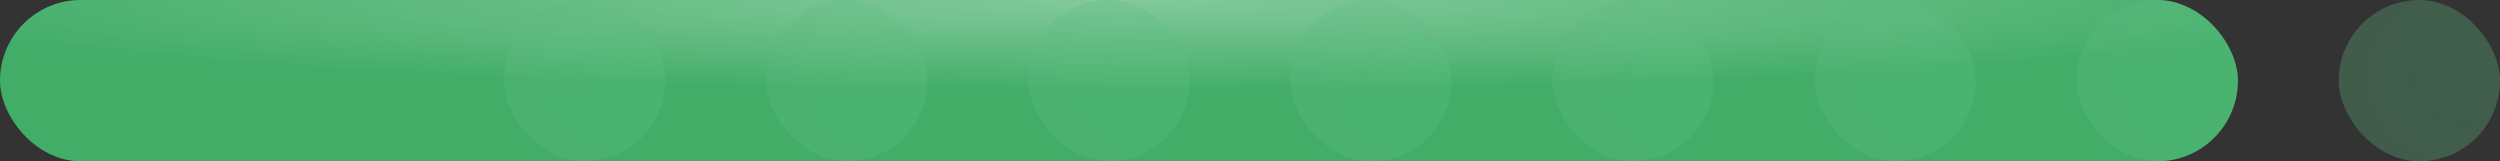
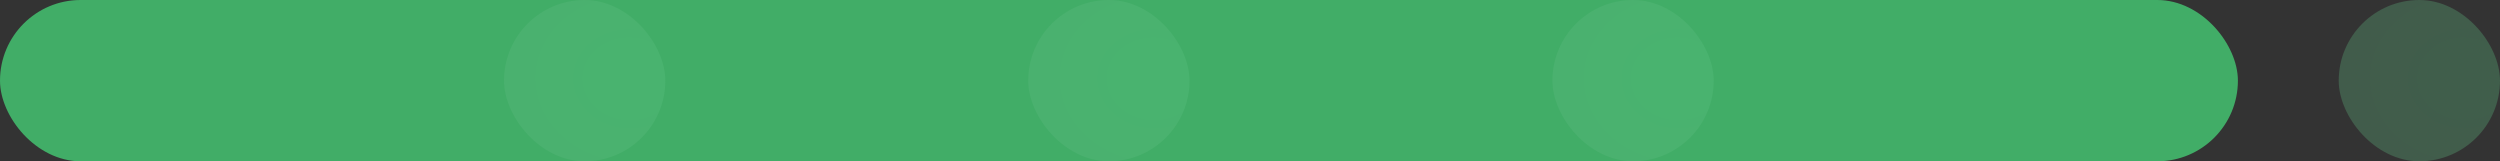
<svg xmlns="http://www.w3.org/2000/svg" width="124" height="8" viewBox="0 0 124 8" fill="none">
  <rect x="0" y="0" width="124" height="8" fill="#333333" stroke="none" />
  <rect width="111" height="8" rx="4" fill="#41AD67" />
-   <rect width="111" height="8" rx="4" fill="url(#paint0_radial_143_1359)" fill-opacity="0.35" />
  <rect opacity="0.3" x="77" width="8" height="8" rx="4" fill="url(#paint1_radial_143_1359)" />
-   <rect opacity="0.3" x="90" width="8" height="8" rx="4" fill="url(#paint2_radial_143_1359)" />
-   <rect opacity="0.3" x="103" width="8" height="8" rx="4" fill="url(#paint3_radial_143_1359)" />
  <rect opacity="0.3" x="116" width="8" height="8" rx="4" fill="url(#paint4_radial_143_1359)" />
  <rect opacity="0.3" x="25" width="8" height="8" rx="4" fill="url(#paint5_radial_143_1359)" />
-   <rect opacity="0.3" x="38" width="8" height="8" rx="4" fill="url(#paint6_radial_143_1359)" />
  <rect opacity="0.3" x="51" width="8" height="8" rx="4" fill="url(#paint7_radial_143_1359)" />
-   <rect opacity="0.3" x="64" width="8" height="8" rx="4" fill="url(#paint8_radial_143_1359)" />
  <defs>
    <radialGradient id="paint0_radial_143_1359" cx="0" cy="0" r="1" gradientUnits="userSpaceOnUse" gradientTransform="translate(55.691) rotate(90) scale(4.593 63.722)">
      <stop stop-color="white" />
      <stop offset="1" stop-color="white" stop-opacity="0" />
    </radialGradient>
    <radialGradient id="paint1_radial_143_1359" cx="0" cy="0" r="1" gradientUnits="userSpaceOnUse" gradientTransform="translate(83.224 3.911) rotate(92.347) scale(7.384 8.4)">
      <stop stop-color="#5DC381" />
      <stop offset="1" stop-color="#63B781" />
    </radialGradient>
    <radialGradient id="paint2_radial_143_1359" cx="0" cy="0" r="1" gradientUnits="userSpaceOnUse" gradientTransform="translate(96.224 3.911) rotate(92.347) scale(7.384 8.4)">
      <stop stop-color="#5DC381" />
      <stop offset="1" stop-color="#63B781" />
    </radialGradient>
    <radialGradient id="paint3_radial_143_1359" cx="0" cy="0" r="1" gradientUnits="userSpaceOnUse" gradientTransform="translate(109.224 3.911) rotate(92.347) scale(7.384 8.4)">
      <stop stop-color="#5DC381" />
      <stop offset="1" stop-color="#63B781" />
    </radialGradient>
    <radialGradient id="paint4_radial_143_1359" cx="0" cy="0" r="1" gradientUnits="userSpaceOnUse" gradientTransform="translate(122.224 3.911) rotate(92.347) scale(7.384 8.4)">
      <stop stop-color="#5DC381" />
      <stop offset="1" stop-color="#63B781" />
    </radialGradient>
    <radialGradient id="paint5_radial_143_1359" cx="0" cy="0" r="1" gradientUnits="userSpaceOnUse" gradientTransform="translate(31.224 3.911) rotate(92.347) scale(7.384 8.4)">
      <stop stop-color="#5DC381" />
      <stop offset="1" stop-color="#63B781" />
    </radialGradient>
    <radialGradient id="paint6_radial_143_1359" cx="0" cy="0" r="1" gradientUnits="userSpaceOnUse" gradientTransform="translate(44.224 3.911) rotate(92.347) scale(7.384 8.4)">
      <stop stop-color="#5DC381" />
      <stop offset="1" stop-color="#63B781" />
    </radialGradient>
    <radialGradient id="paint7_radial_143_1359" cx="0" cy="0" r="1" gradientUnits="userSpaceOnUse" gradientTransform="translate(57.224 3.911) rotate(92.347) scale(7.384 8.4)">
      <stop stop-color="#5DC381" />
      <stop offset="1" stop-color="#63B781" />
    </radialGradient>
    <radialGradient id="paint8_radial_143_1359" cx="0" cy="0" r="1" gradientUnits="userSpaceOnUse" gradientTransform="translate(70.224 3.911) rotate(92.347) scale(7.384 8.4)">
      <stop stop-color="#5DC381" />
      <stop offset="1" stop-color="#63B781" />
    </radialGradient>
  </defs>
</svg>